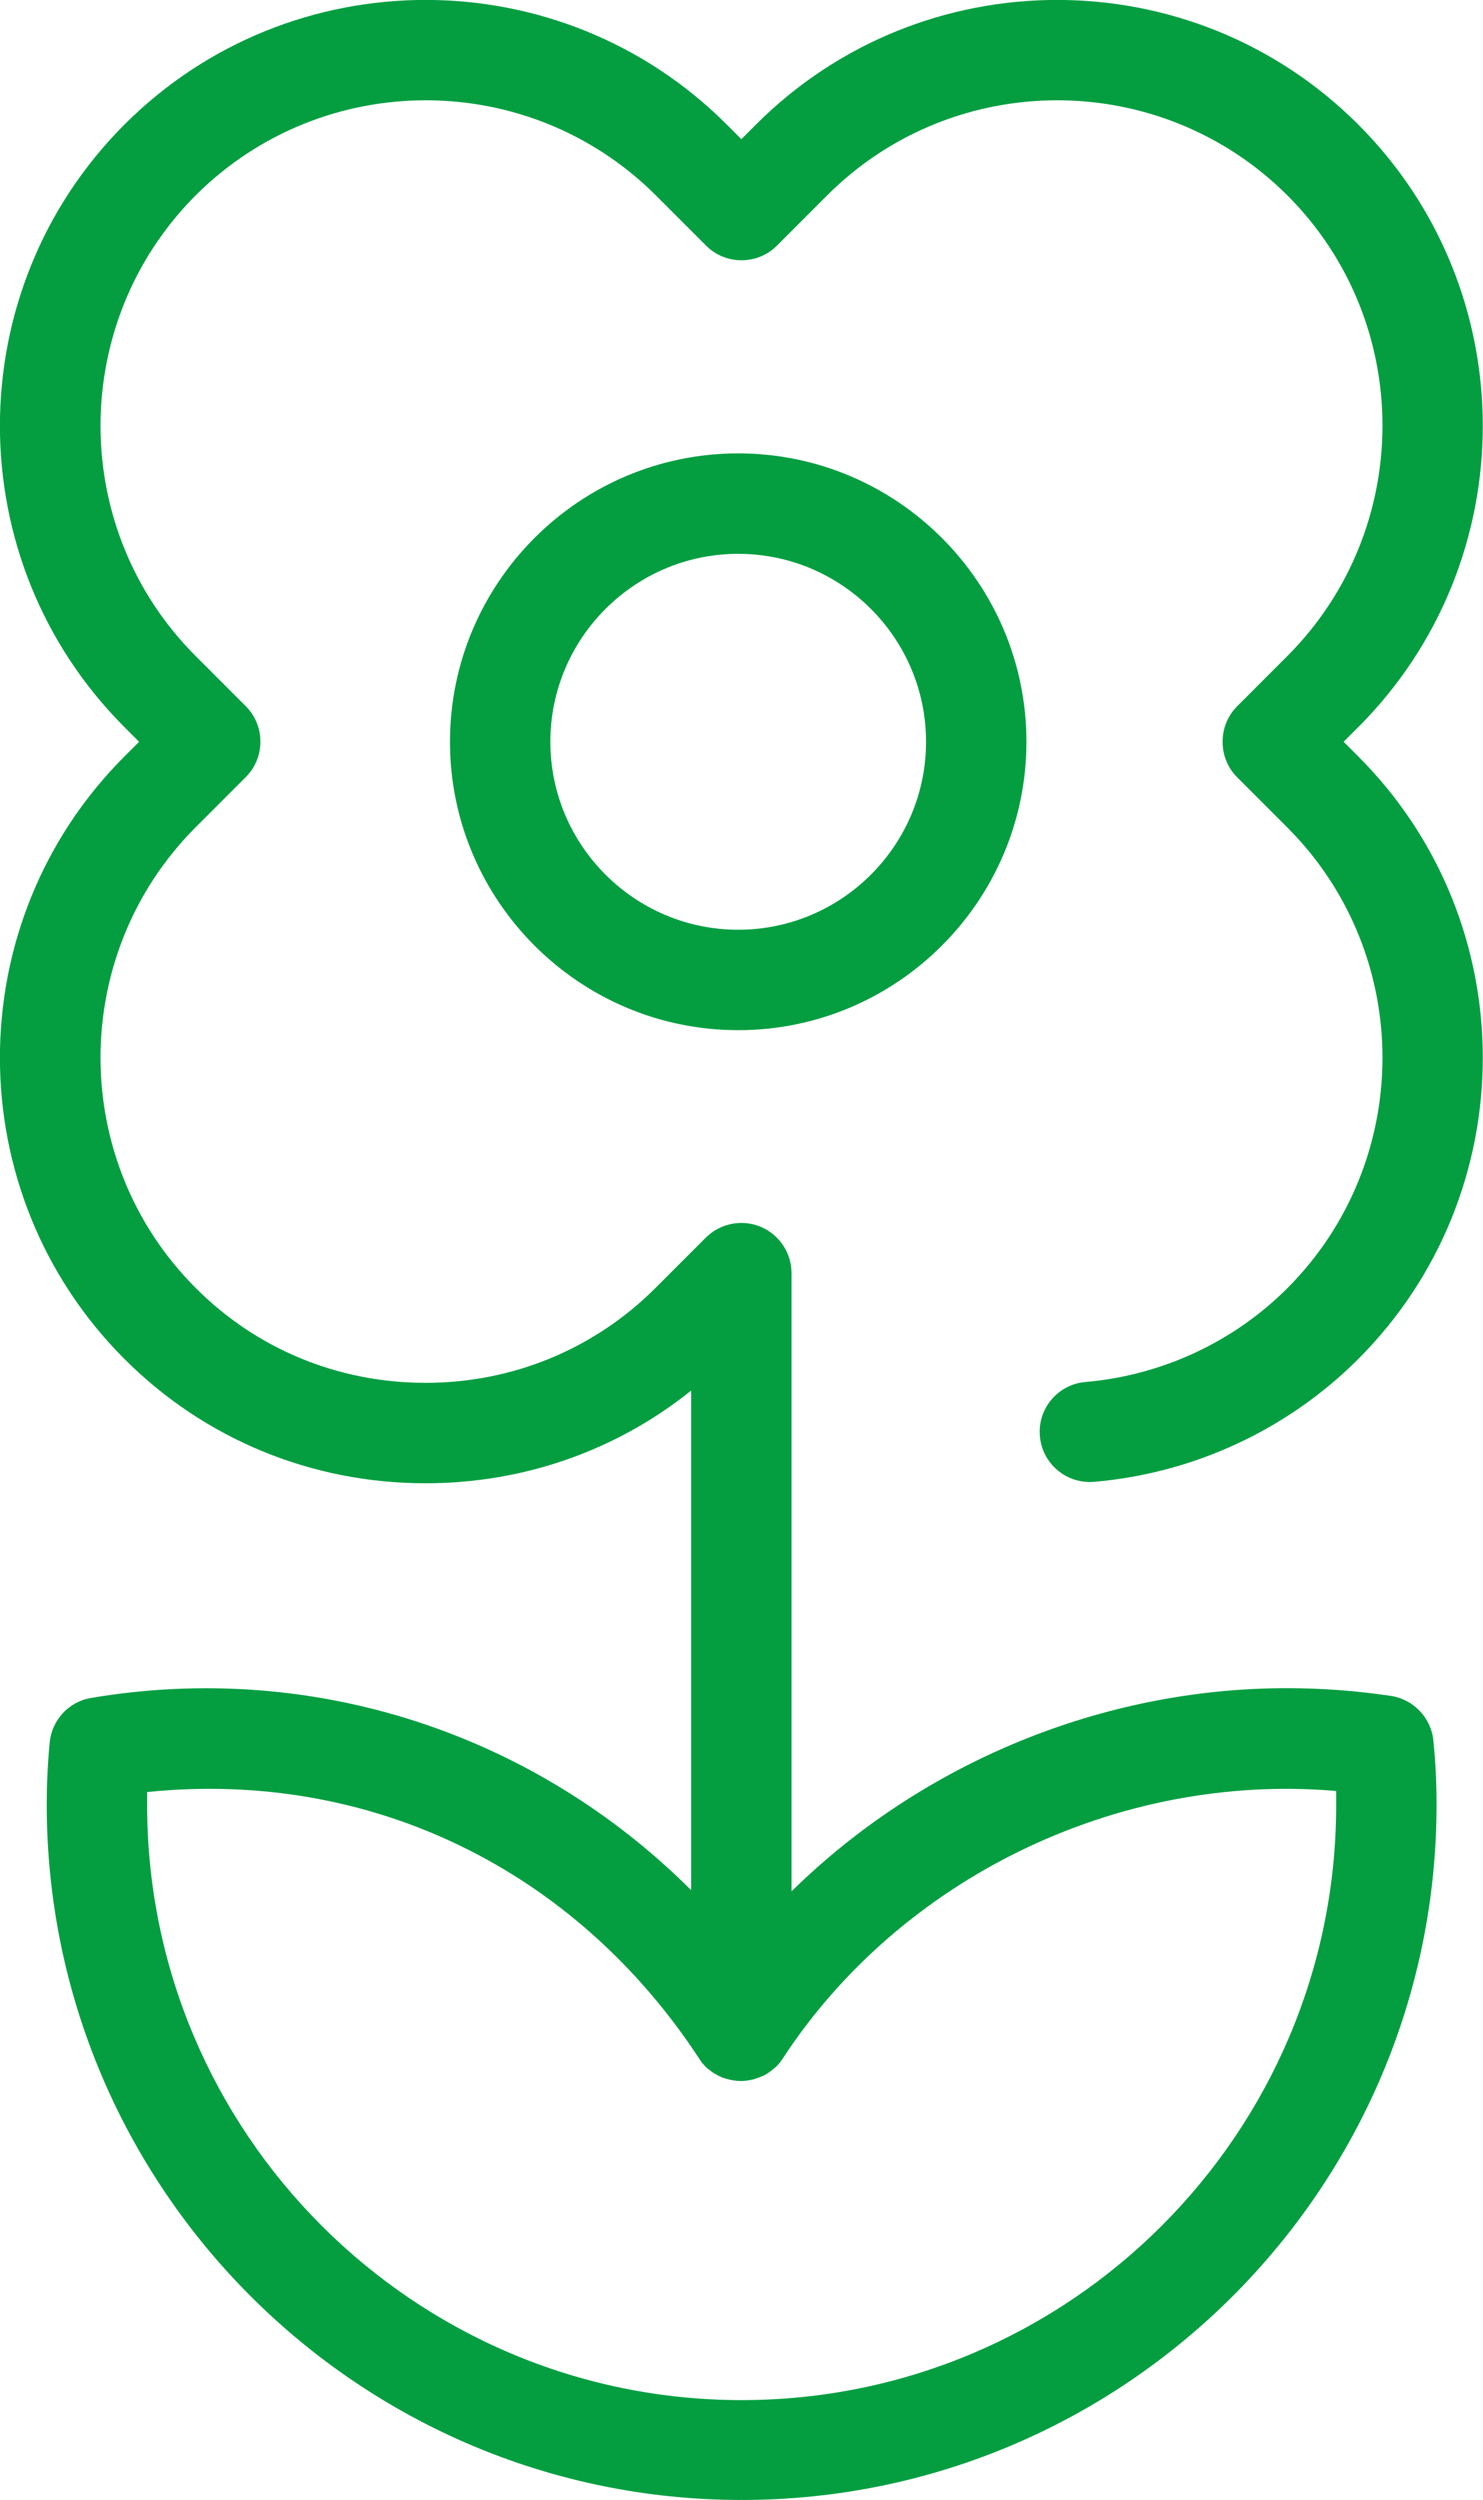
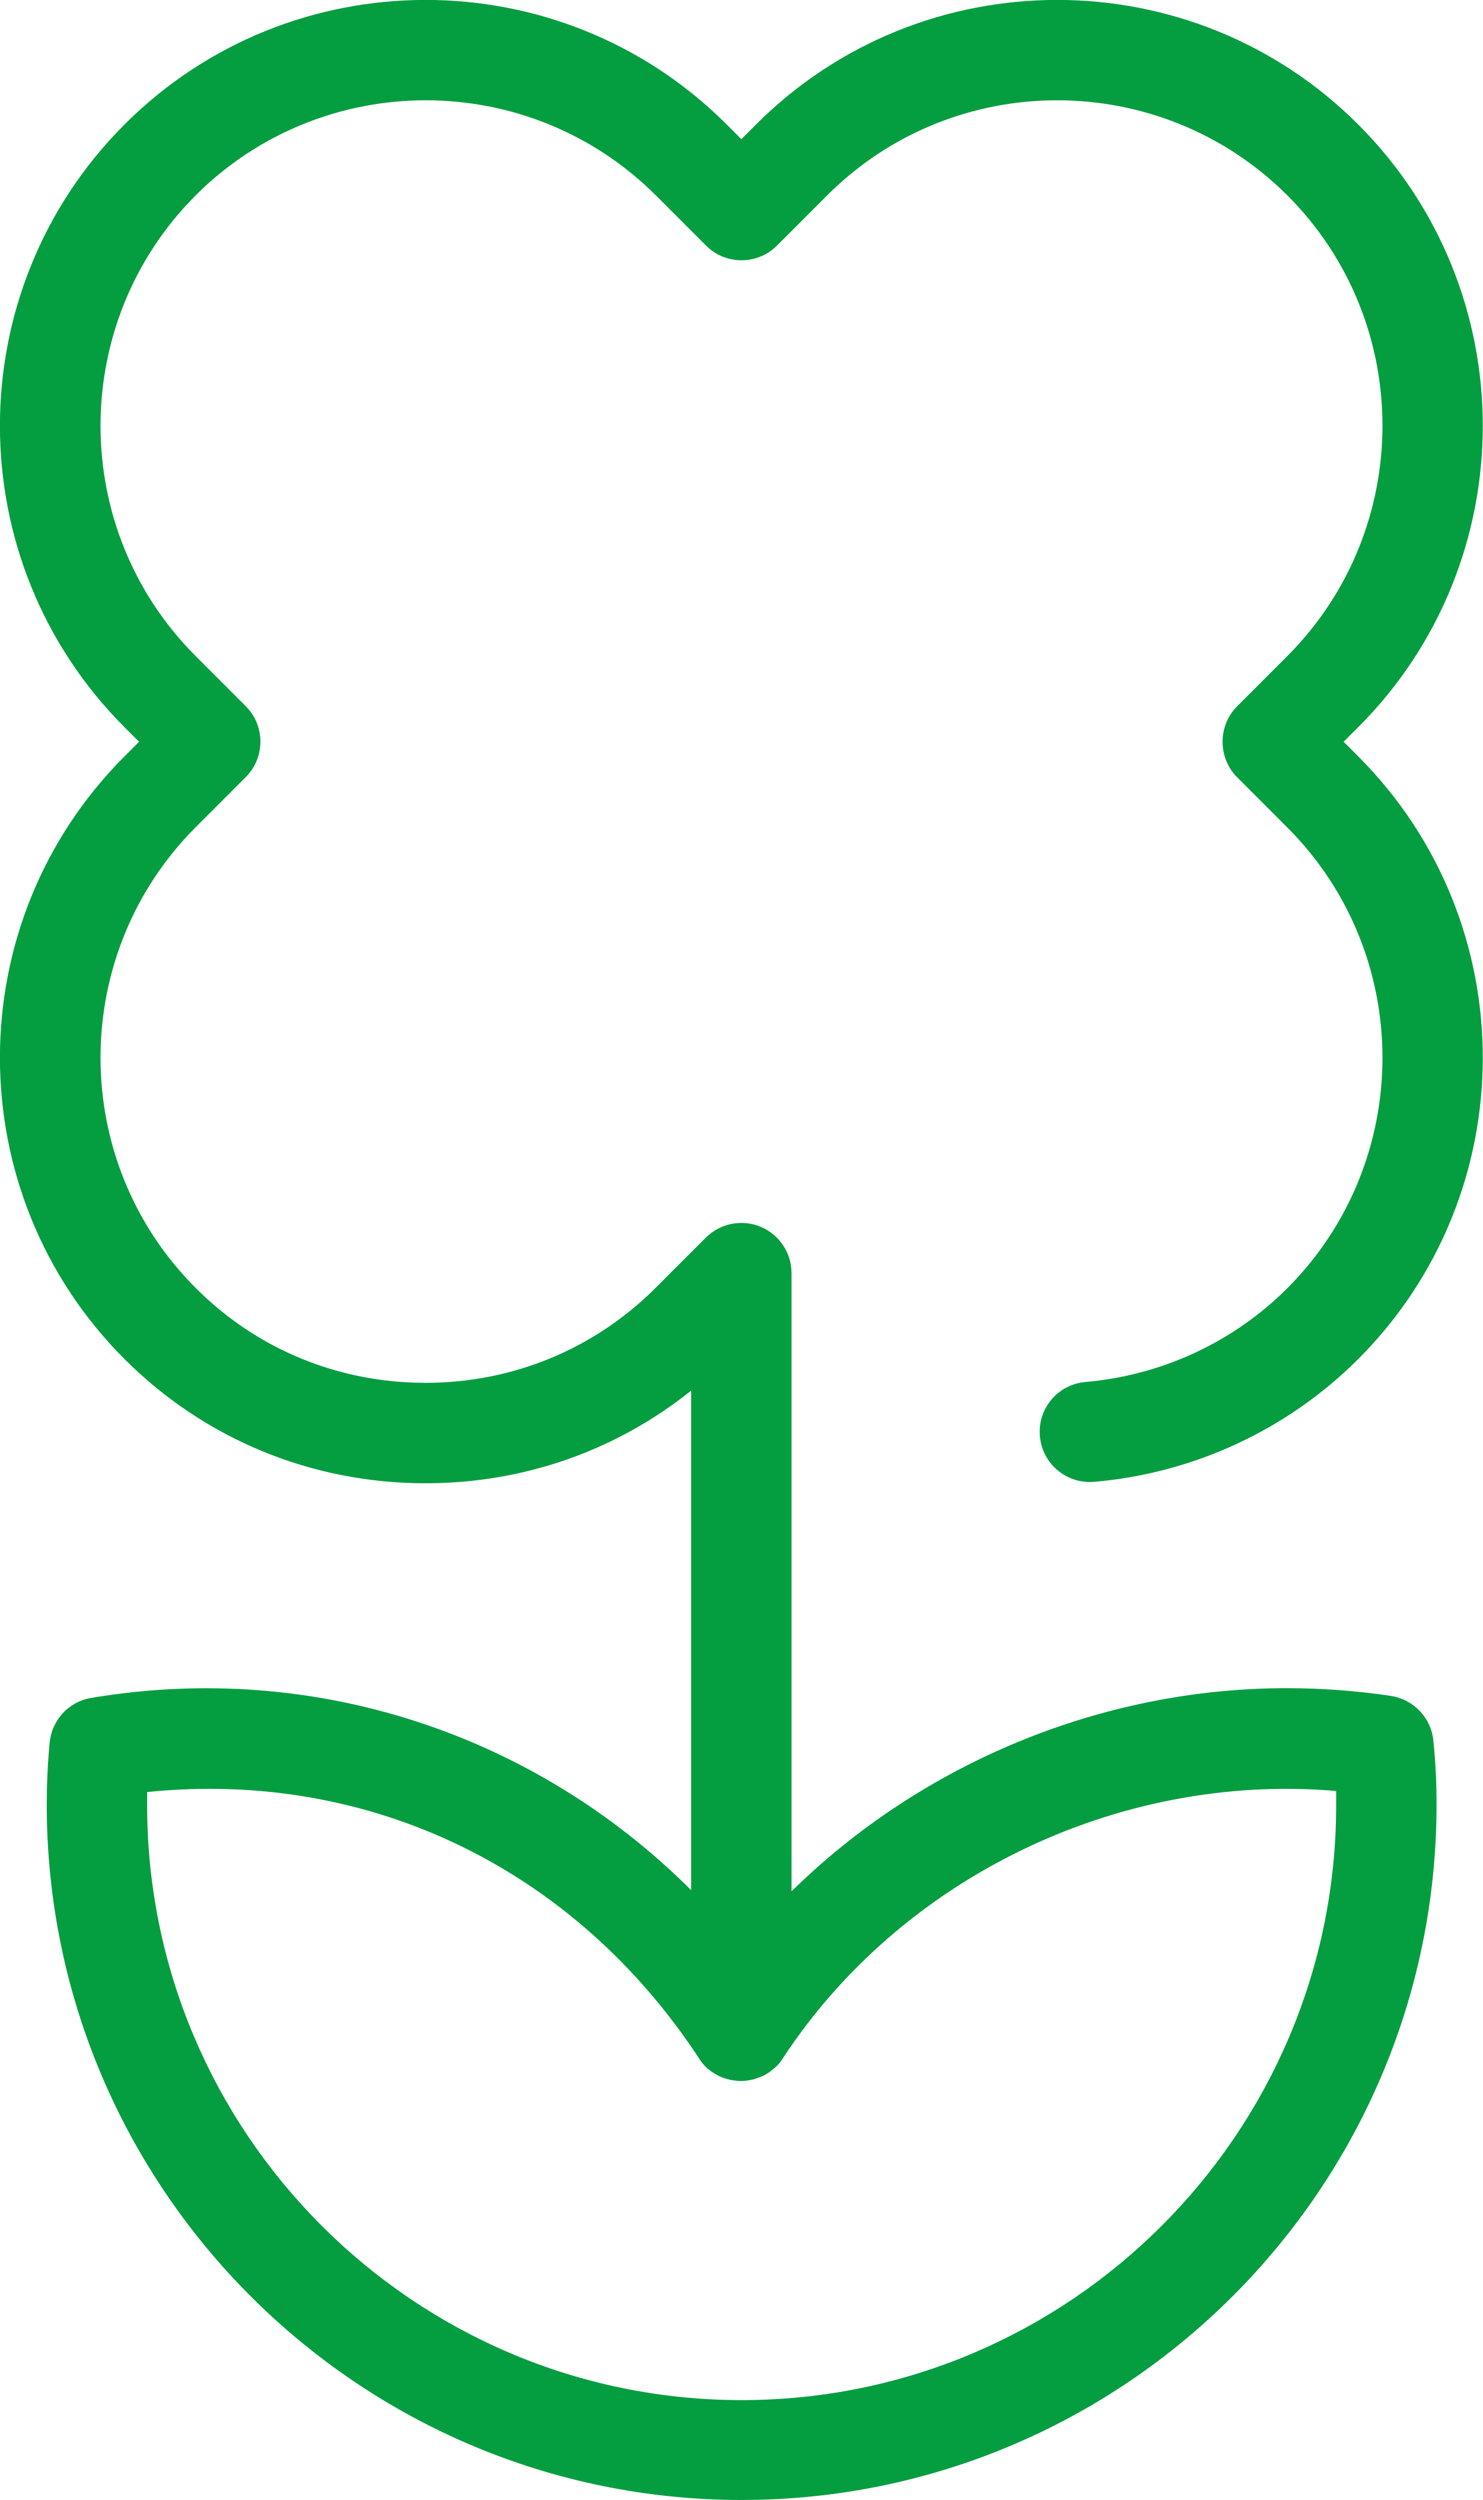
<svg xmlns="http://www.w3.org/2000/svg" id="Layer_1" viewBox="0 0 51.71 87.13">
  <defs>
    <style>.cls-1{fill:#049e40;}</style>
  </defs>
-   <path class="cls-1" d="M15.69,25.85c0,5.54,4.51,10.05,10.05,10.05s10.05-4.51,10.05-10.05-4.51-10.05-10.05-10.05-10.05,4.51-10.05,10.05Zm16.6,0c0,3.61-2.94,6.55-6.55,6.55s-6.55-2.94-6.55-6.55,2.94-6.55,6.55-6.55,6.55,2.94,6.55,6.55Z" />
  <path class="cls-1" d="M37.85,48.16c-.96,.08-1.68,.93-1.59,1.89,.08,.96,.93,1.67,1.89,1.59,3.48-.3,6.75-1.82,9.21-4.28,5.79-5.79,5.79-15.21,0-21l-.51-.51,.51-.51c5.79-5.79,5.79-15.21,0-21s-15.21-5.79-21,0l-.51,.51-.51-.51C19.55-1.45,10.13-1.45,4.34,4.34c-5.79,5.79-5.79,15.21,0,21l.51,.51-.51,.51c-5.79,5.79-5.79,15.21,0,21,2.79,2.79,6.52,4.33,10.5,4.33,3.42,0,6.65-1.14,9.26-3.23v17.41c-5.41-5.4-13.09-8.02-20.92-6.7-.79,.13-1.38,.78-1.45,1.57-.07,.76-.1,1.47-.1,2.15,0,13.36,10.87,24.23,24.23,24.23s24.23-10.87,24.23-24.23c0-.72-.03-1.44-.11-2.22-.07-.8-.69-1.45-1.48-1.57-1.2-.18-2.42-.27-3.63-.27-6.48,0-12.74,2.63-17.27,7.08v-21.54c0-.71-.43-1.35-1.08-1.62-.65-.27-1.41-.12-1.91,.38l-1.75,1.75c-2.13,2.13-4.98,3.31-8.02,3.31s-5.89-1.17-8.02-3.31c-4.42-4.42-4.42-11.62,0-16.05l1.75-1.75c.68-.68,.68-1.79,0-2.47l-1.75-1.75c-4.42-4.42-4.42-11.62,0-16.05,4.43-4.42,11.62-4.42,16.05,0l1.75,1.75c.68,.68,1.79,.68,2.47,0l1.75-1.75c4.42-4.42,11.62-4.42,16.05,0,4.42,4.42,4.42,11.62,0,16.05l-1.75,1.75c-.33,.33-.51,.77-.51,1.24s.18,.91,.51,1.24l1.75,1.75c4.42,4.42,4.42,11.62,0,16.05-1.88,1.88-4.38,3.04-7.04,3.27Zm8.74,14.26c0,.17,0,.33,0,.49,0,11.43-9.3,20.73-20.73,20.73S5.13,74.33,5.13,62.9c0-.15,0-.3,0-.45,7.82-.8,14.95,2.73,19.25,9.29h0c.07,.12,.16,.22,.25,.31,.03,.03,.06,.05,.09,.07,.07,.06,.15,.12,.23,.16,.04,.02,.07,.04,.11,.06,.08,.04,.17,.08,.26,.1,.04,.01,.07,.02,.11,.03,.13,.03,.26,.05,.4,.05s.27-.02,.4-.05c.04,0,.07-.02,.11-.03,.09-.03,.18-.06,.27-.1,.04-.02,.08-.04,.11-.06,.08-.05,.16-.1,.23-.17,.03-.02,.06-.04,.09-.07,.1-.09,.18-.19,.25-.3h0c4.1-6.27,11.65-9.97,19.27-9.33Z" />
</svg>